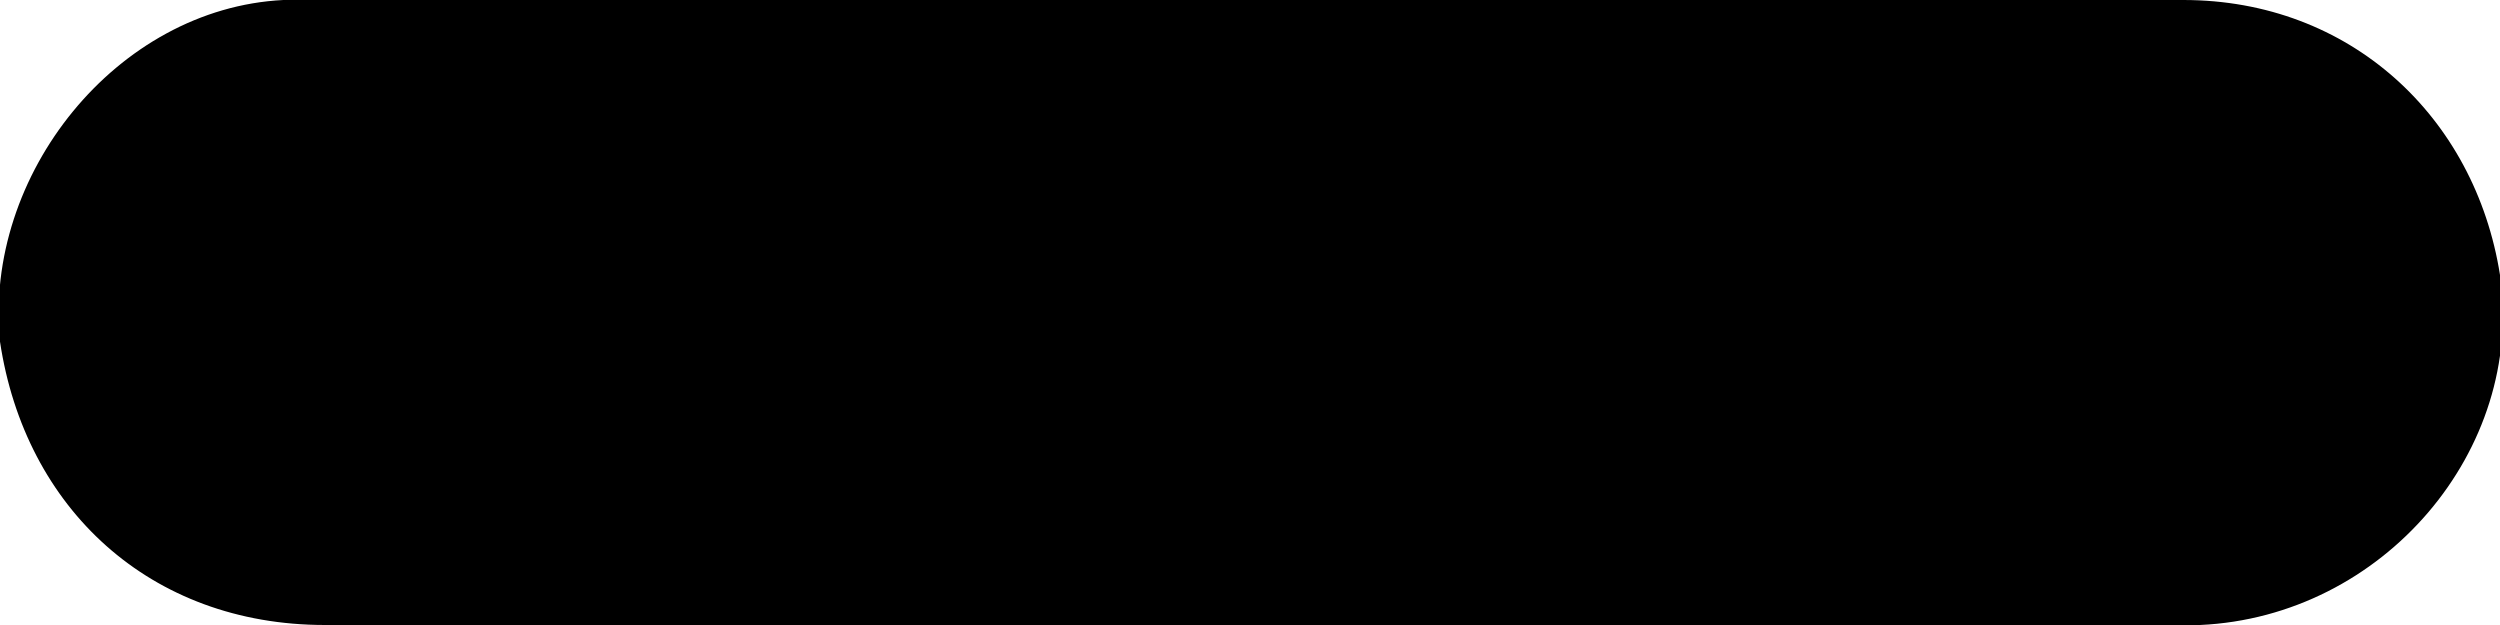
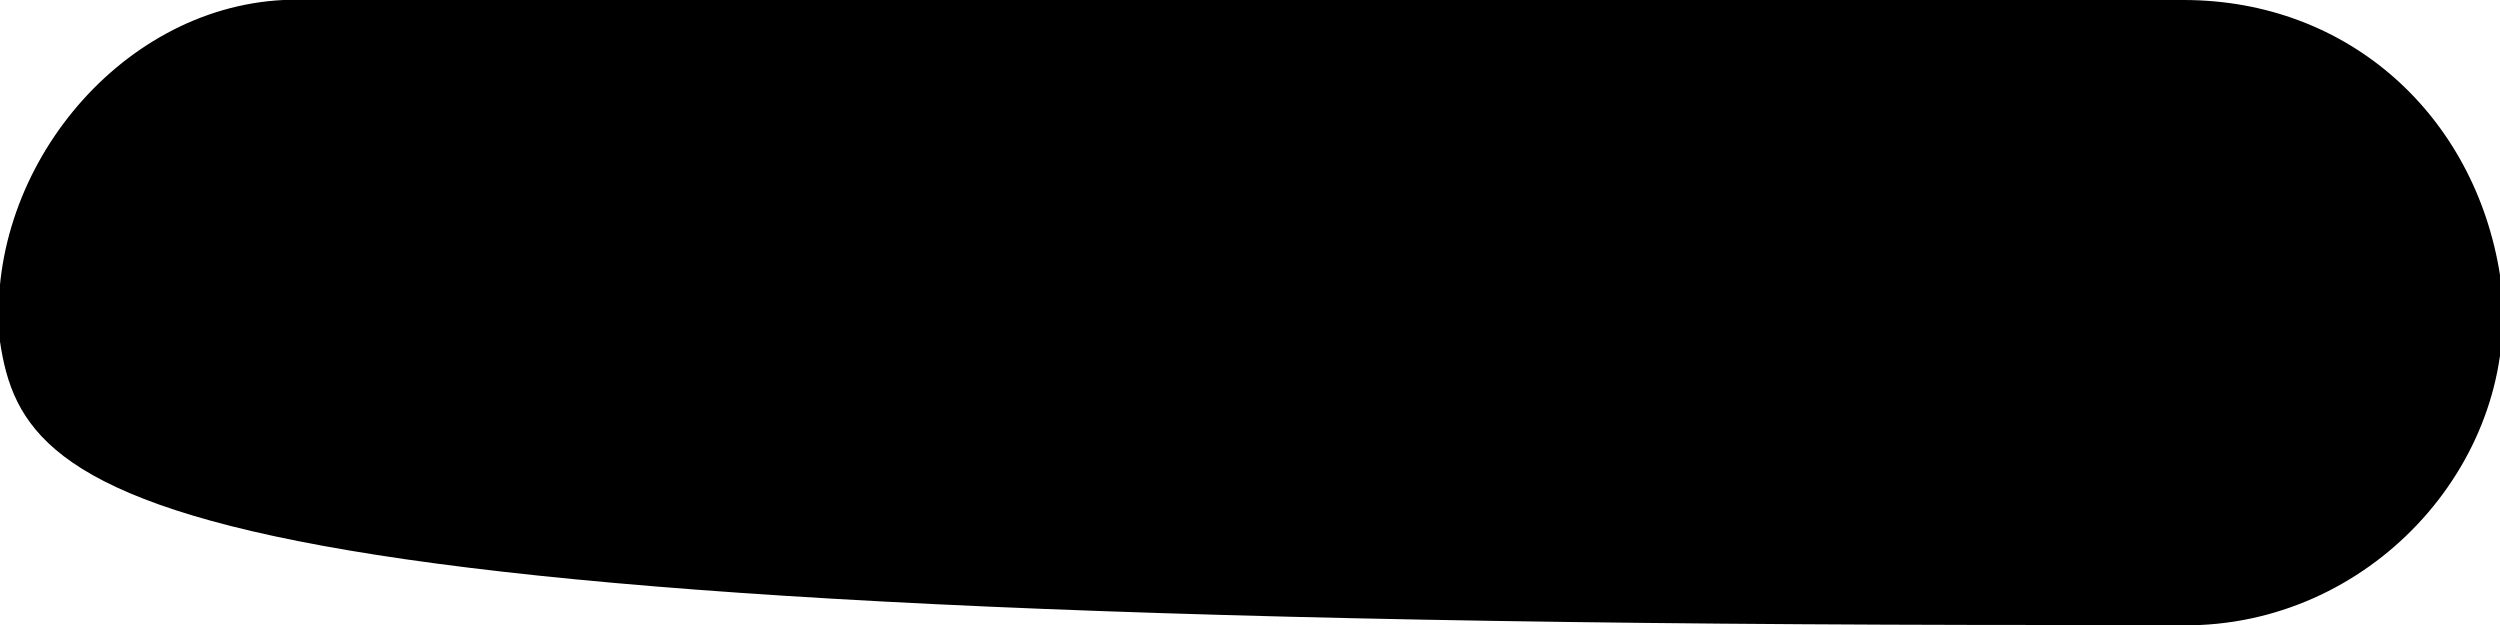
<svg xmlns="http://www.w3.org/2000/svg" version="1.1" id="Layer_1" x="0px" y="0px" viewBox="0 0 30 7.5" style="enable-background:new 0 0 30 7.5;" xml:space="preserve">
-   <path d="M15,0c3.7,0,7.4,0,11.2,0c2,0,3.5,1.4,3.8,3.3c0.3,2.1-1.4,4.1-3.6,4.2c-0.6,0-1.1,0-1.7,0c-6.9,0-13.9,0-20.8,0  C1.8,7.5,0.3,6.1,0,4.1c-0.2-2,1.4-4,3.4-4.1c1.1,0,2.1,0,3.2,0C9.5,0,12.2,0,15,0z" />
+   <path d="M15,0c3.7,0,7.4,0,11.2,0c2,0,3.5,1.4,3.8,3.3c0.3,2.1-1.4,4.1-3.6,4.2c-0.6,0-1.1,0-1.7,0C1.8,7.5,0.3,6.1,0,4.1c-0.2-2,1.4-4,3.4-4.1c1.1,0,2.1,0,3.2,0C9.5,0,12.2,0,15,0z" />
</svg>